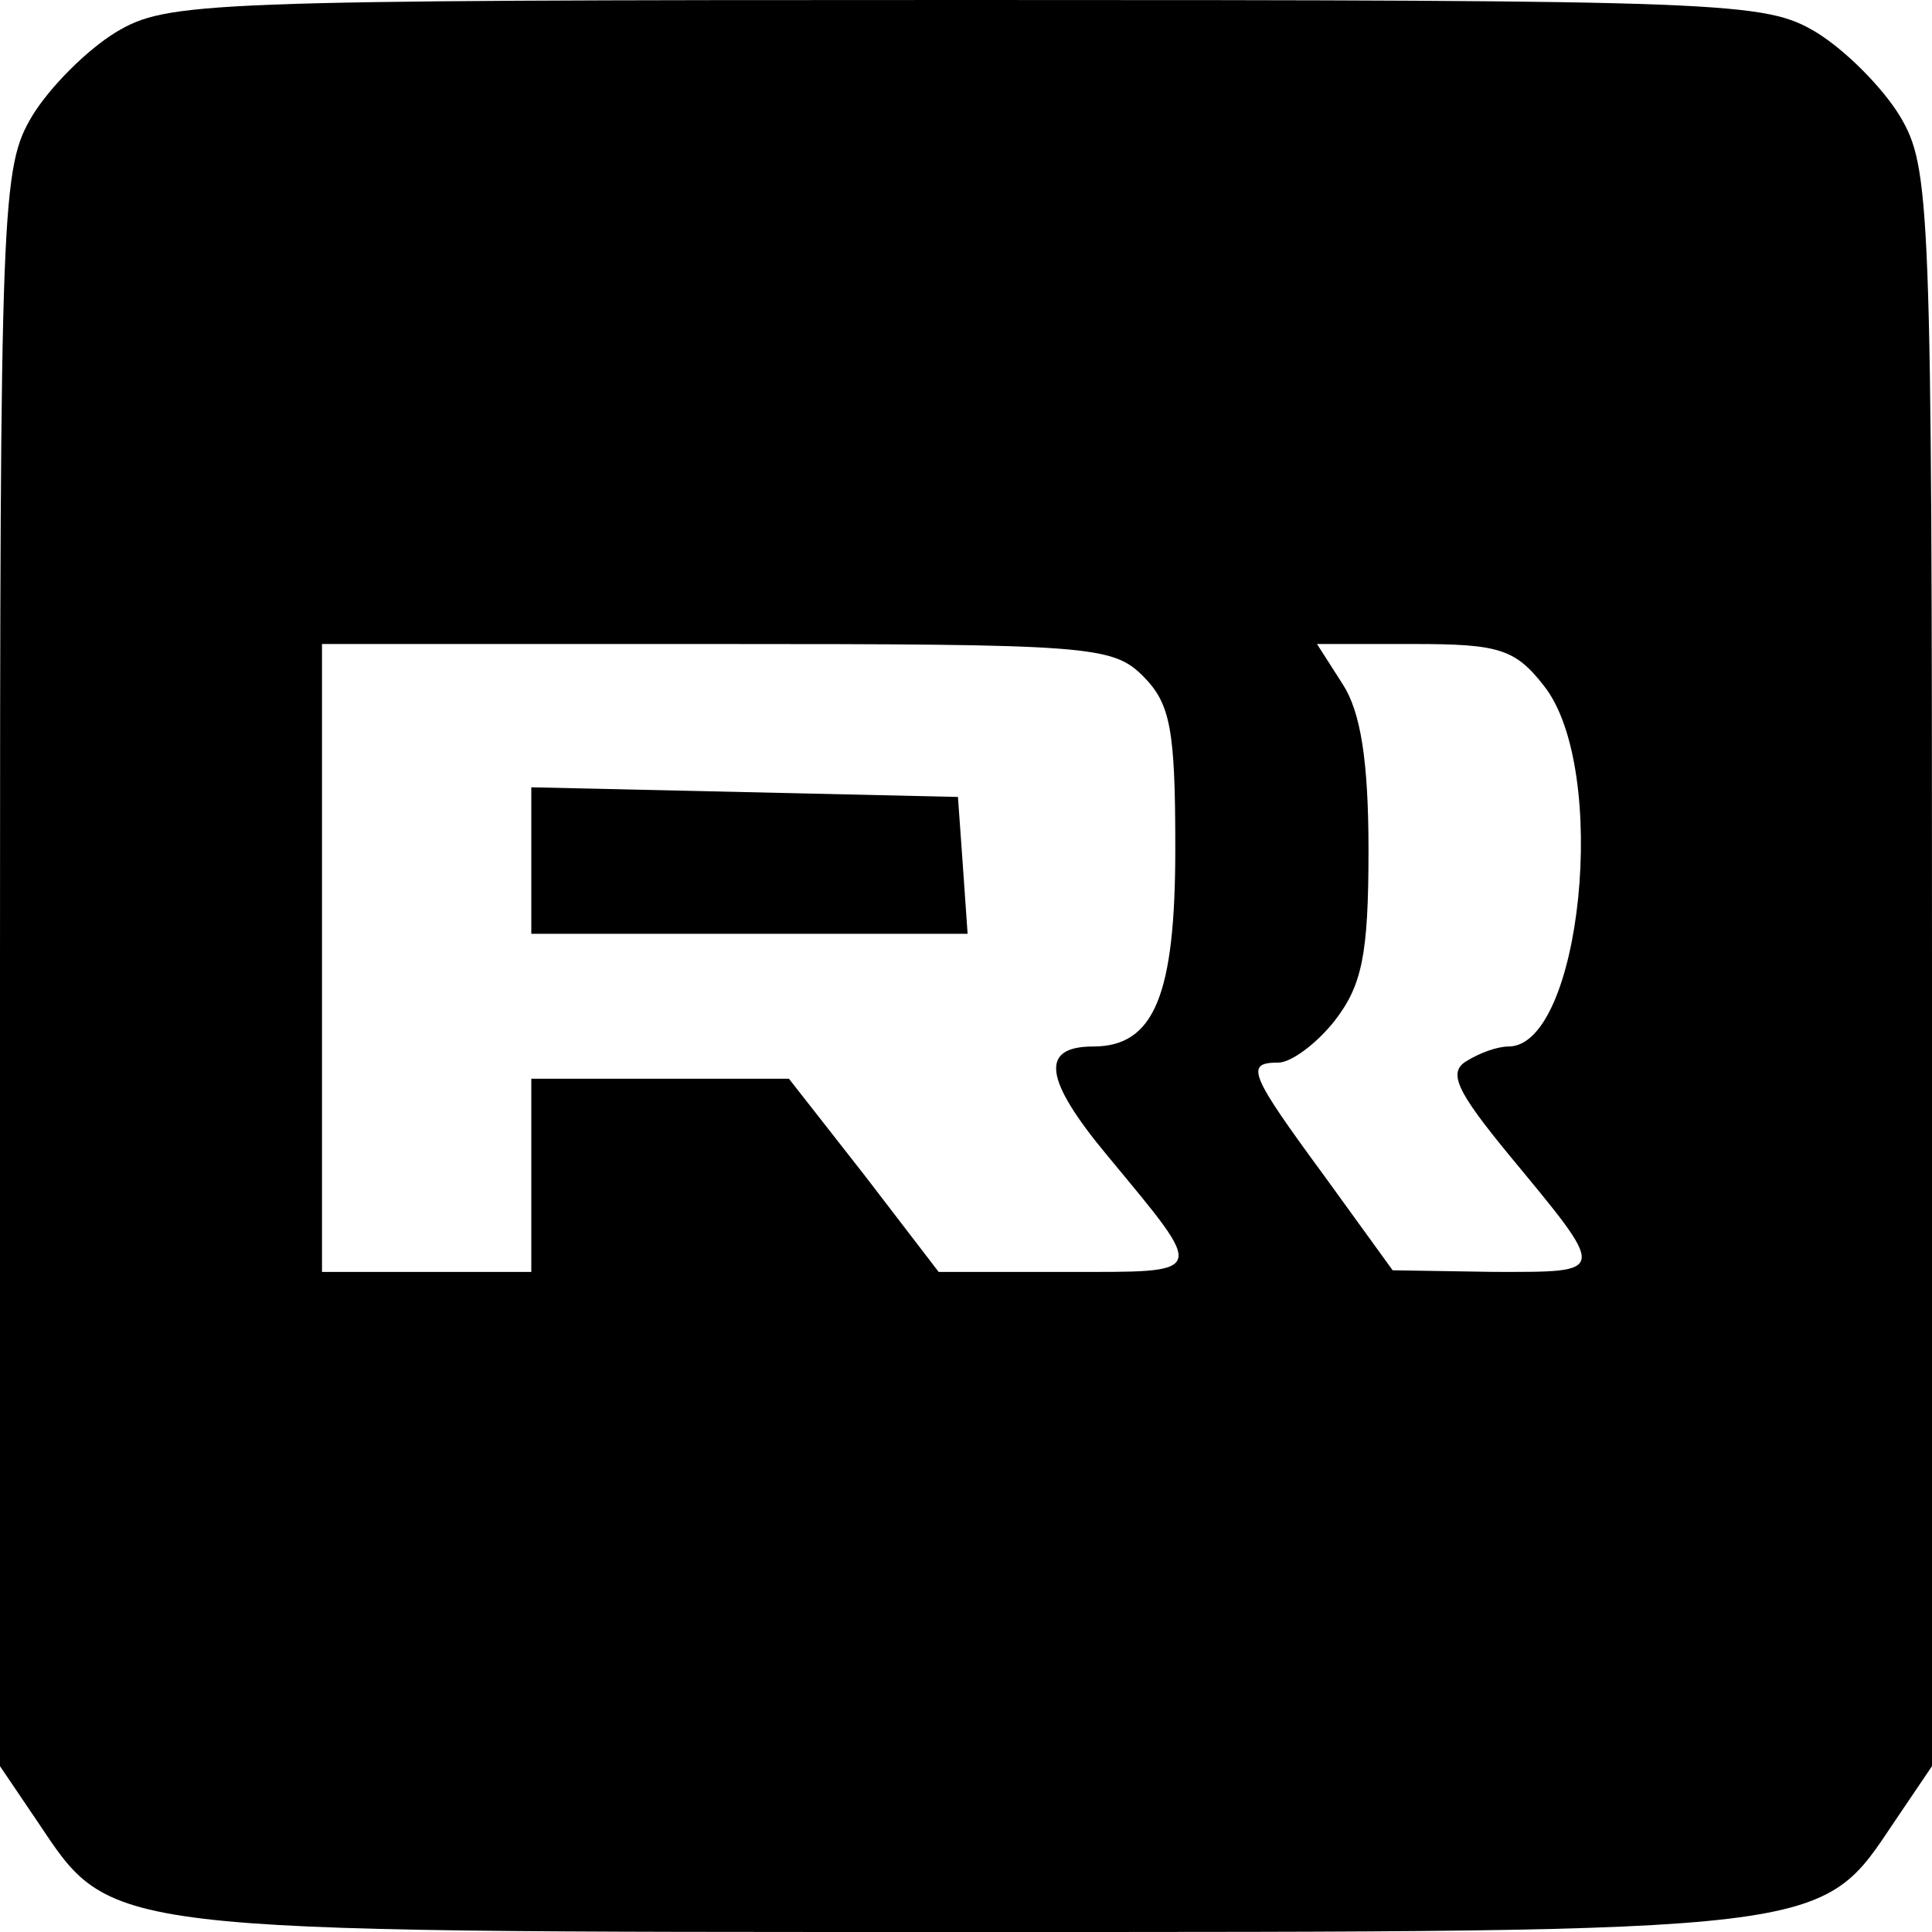
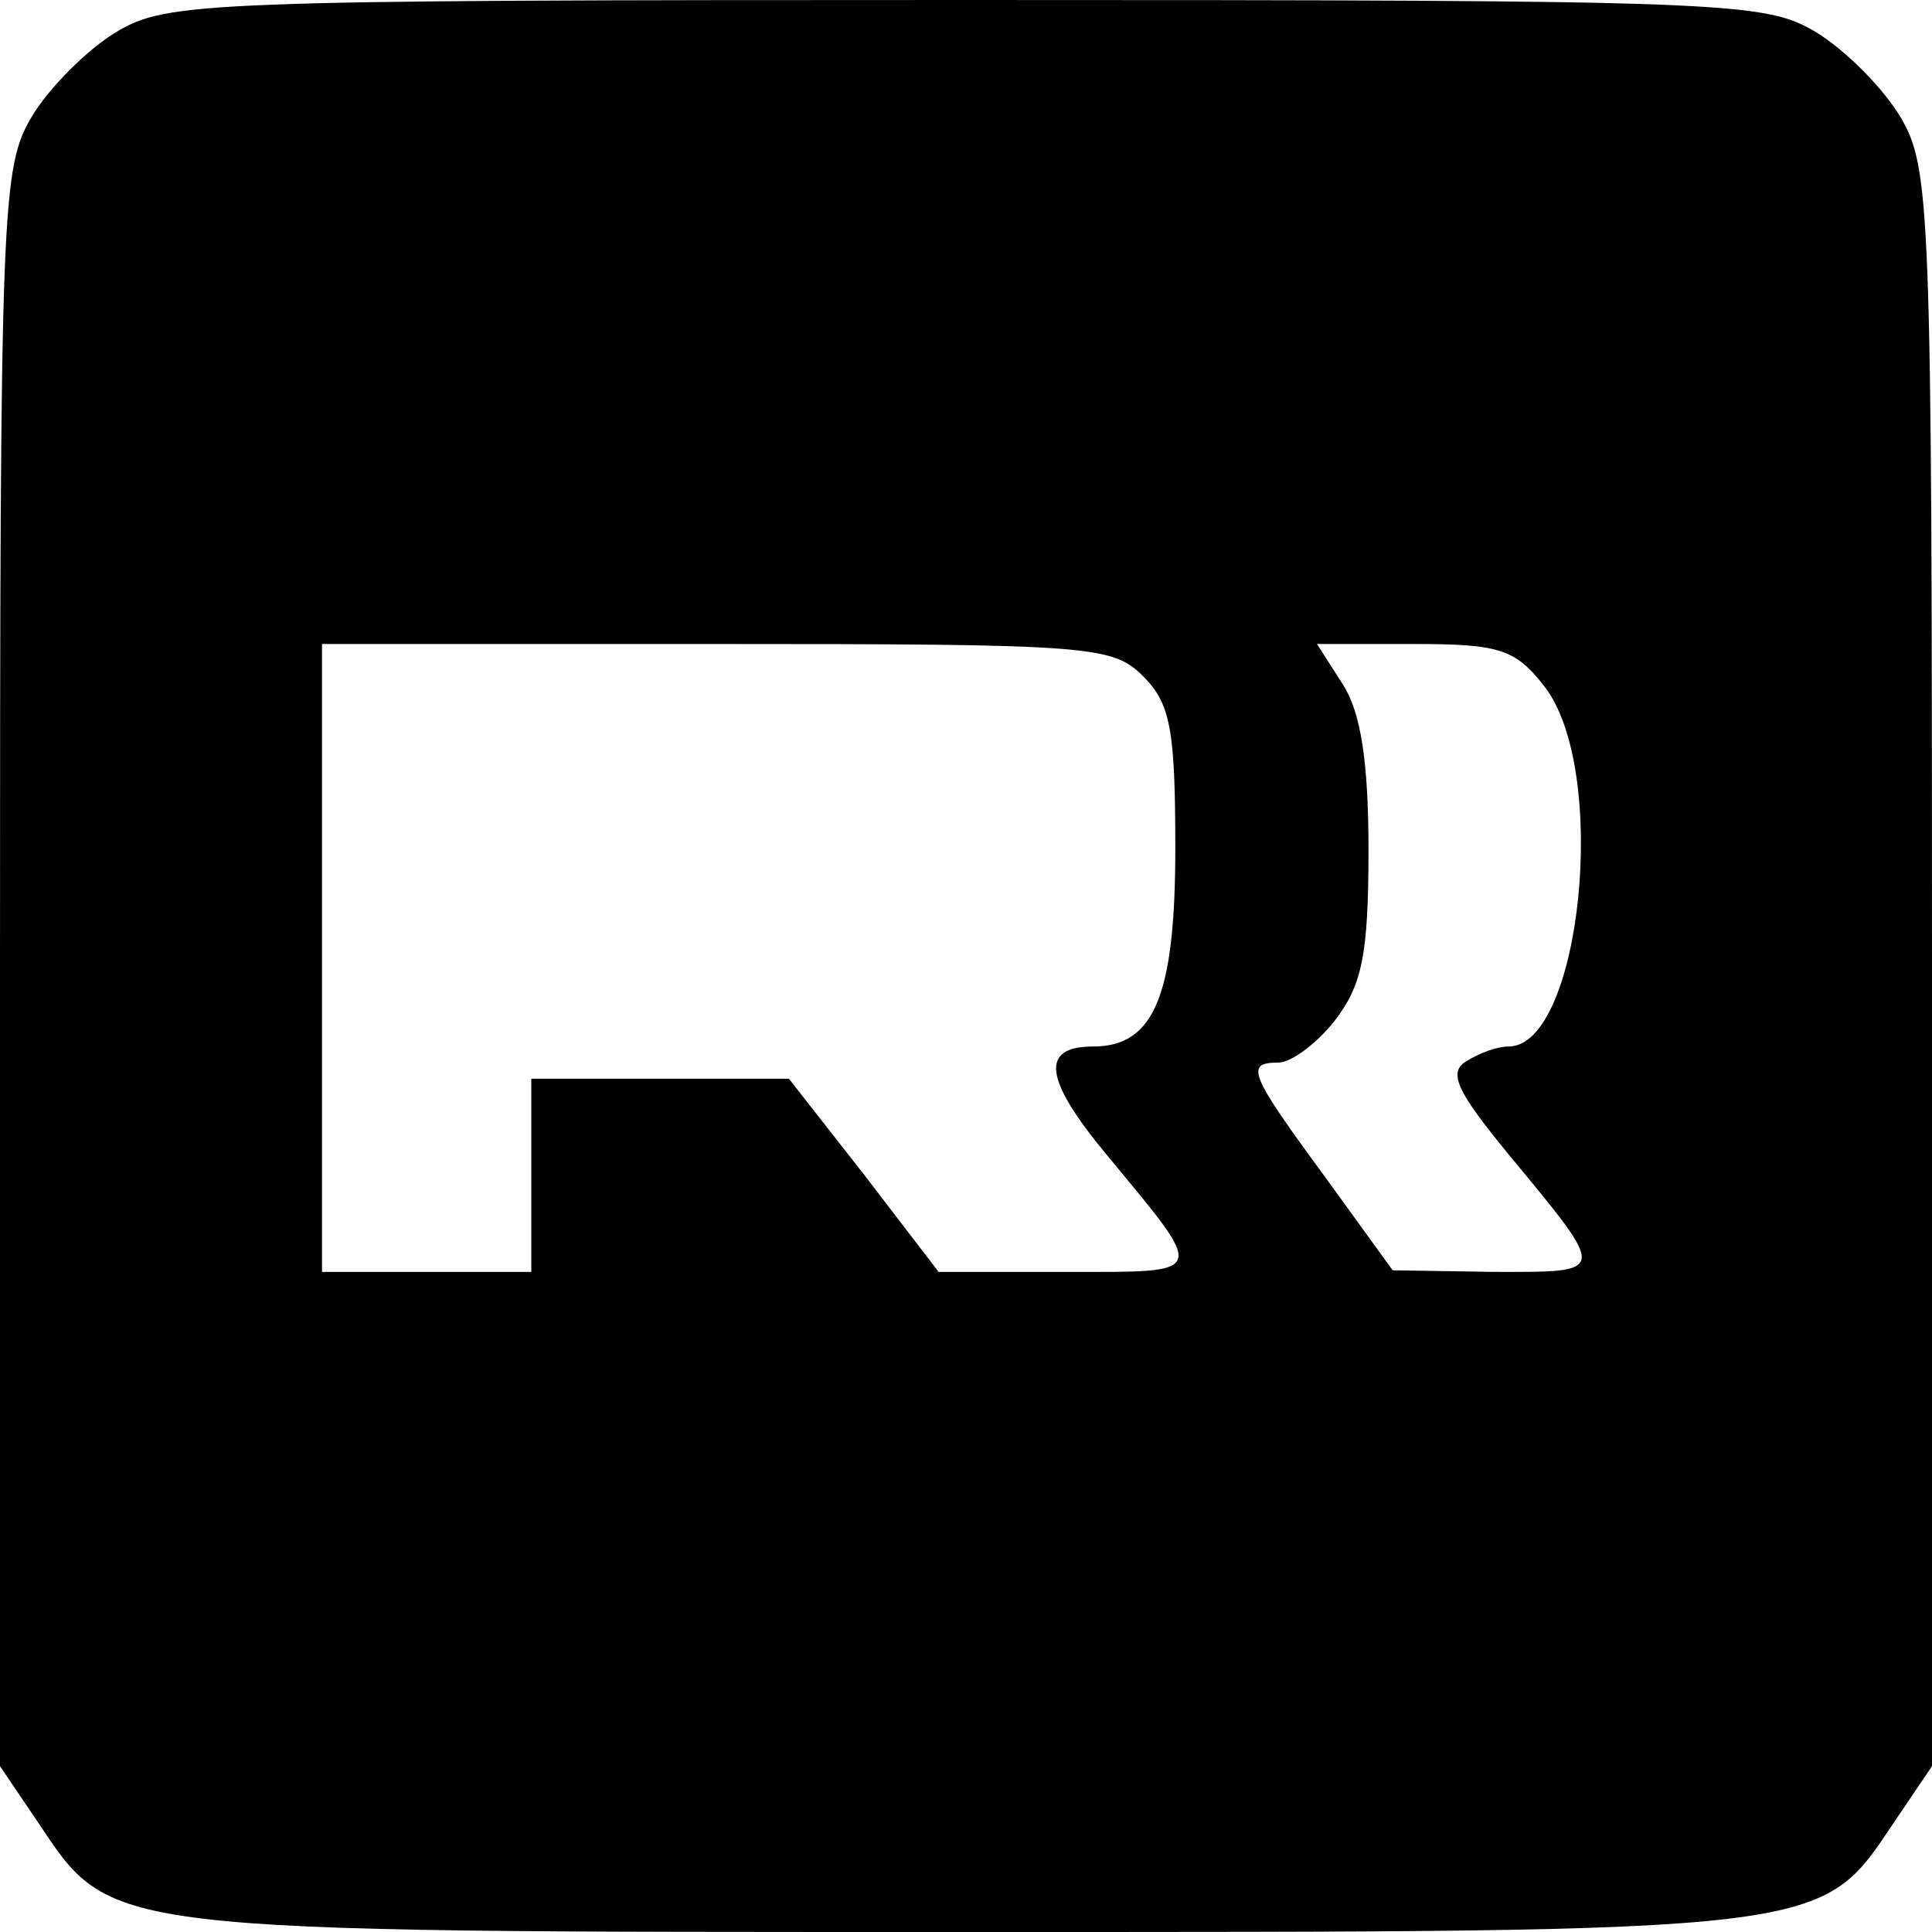
<svg xmlns="http://www.w3.org/2000/svg" version="1.0" width="120pt" height="120pt" viewBox="0 0 120 120" preserveAspectRatio="xMidYMid meet">
  <g transform="translate(0,120) scale(0.1,-0.1)" fill="#000000" stroke="none">
    <path d="M72 1180 c-18 -11 -41 -34 -52 -52 -19 -32 -20 -52 -20 -529 l0 -496 23 -34 c47 -70 36 -69 577 -69 541 0 530 -1 577 69 l23 34 0 496 c0 477 -1 497 -20 529 -11 18 -34 41 -52 52 -32 19 -52 20 -528 20 -476 0 -496 -1 -528 -20z m638 -400 c17 -17 20 -33 20 -107 0 -91 -13 -123 -51 -123 -33 0 -31 -20 9 -68 62 -75 63 -72 -26 -72 l-79 0 -46 60 -47 60 -80 0 -80 0 0 -60 0 -60 -65 0 -65 0 0 195 0 195 245 0 c232 0 246 -1 265 -20z m249 -6 c41 -52 23 -224 -22 -224 -7 0 -18 -4 -26 -9 -12 -7 -6 -19 26 -58 62 -75 62 -73 -9 -73 l-63 1 -42 58 c-47 64 -50 71 -29 71 8 0 24 12 35 26 17 22 21 41 21 106 0 56 -5 86 -16 103 l-16 25 60 0 c53 0 63 -3 81 -26z" />
-     <path d="M330 665 l0 -45 136 0 135 0 -3 43 -3 42 -132 3 -133 3 0 -46z" />
  </g>
</svg>